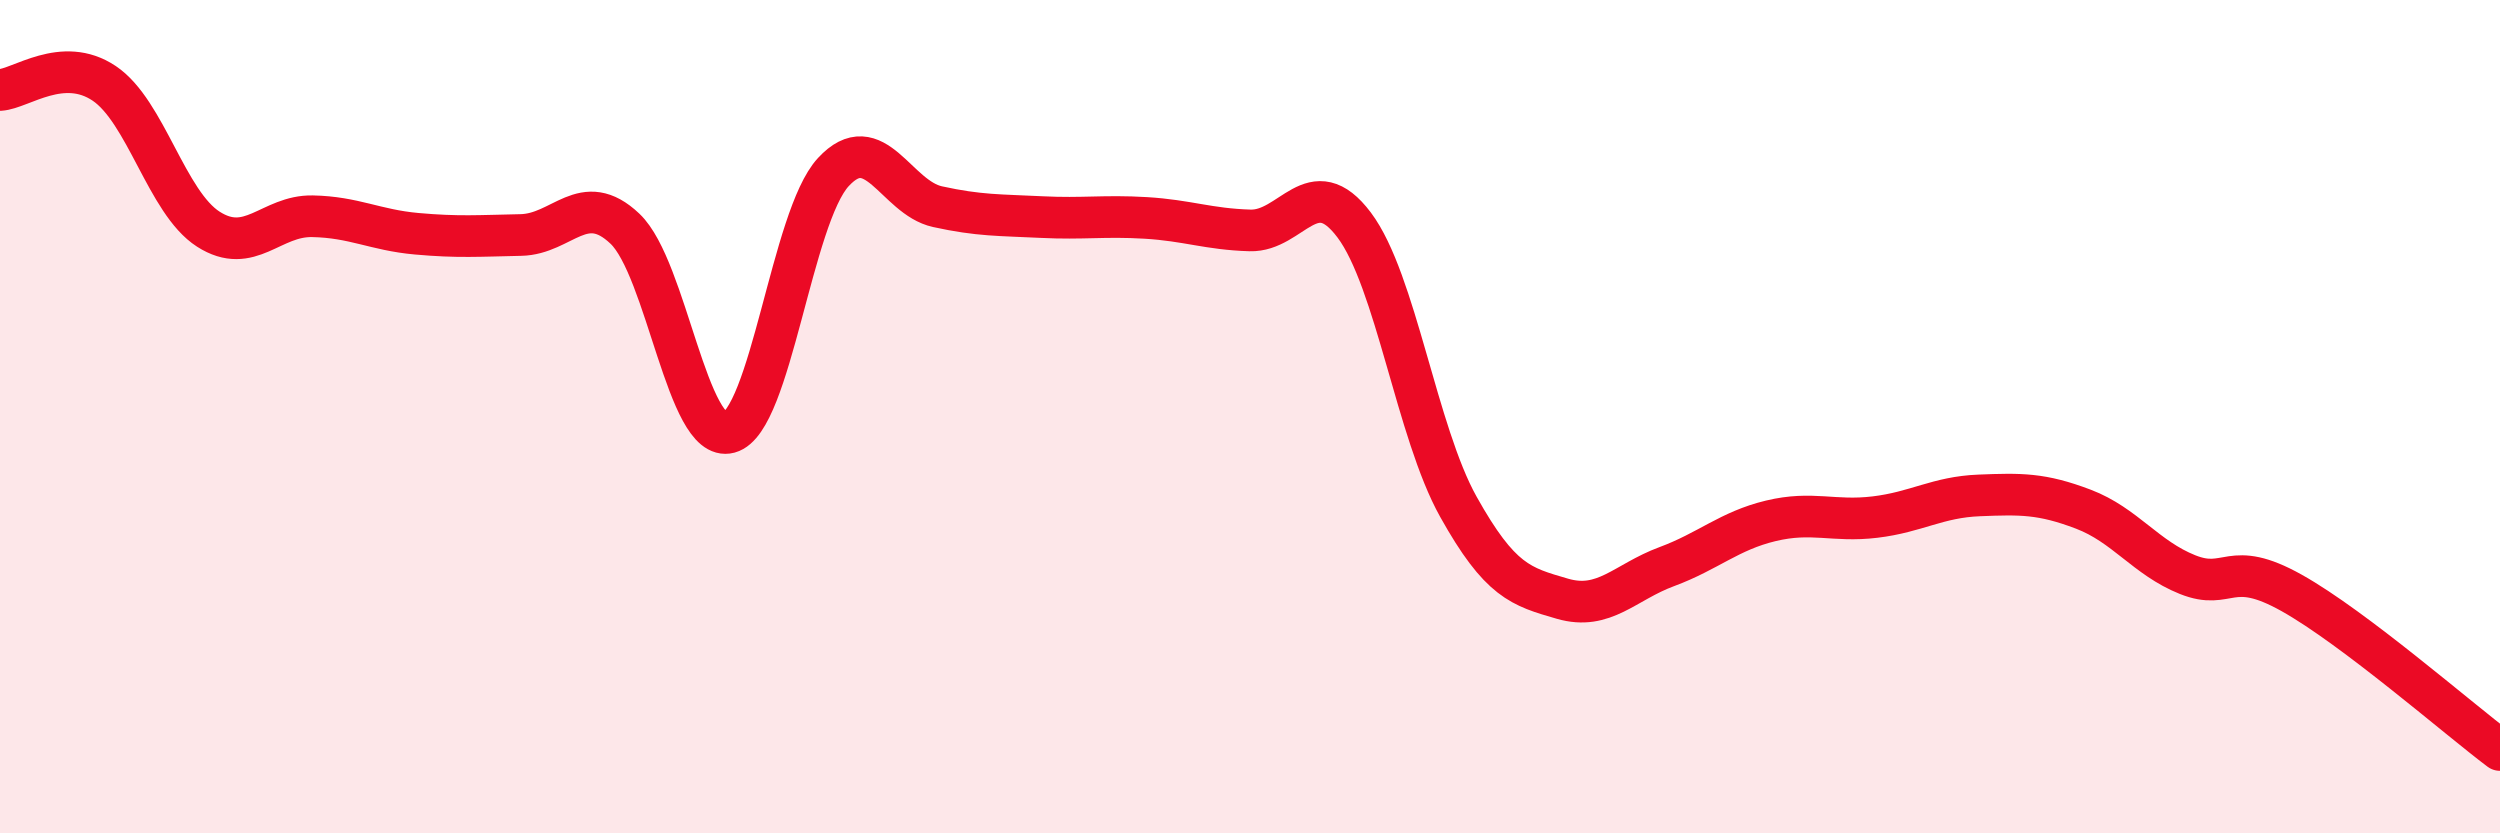
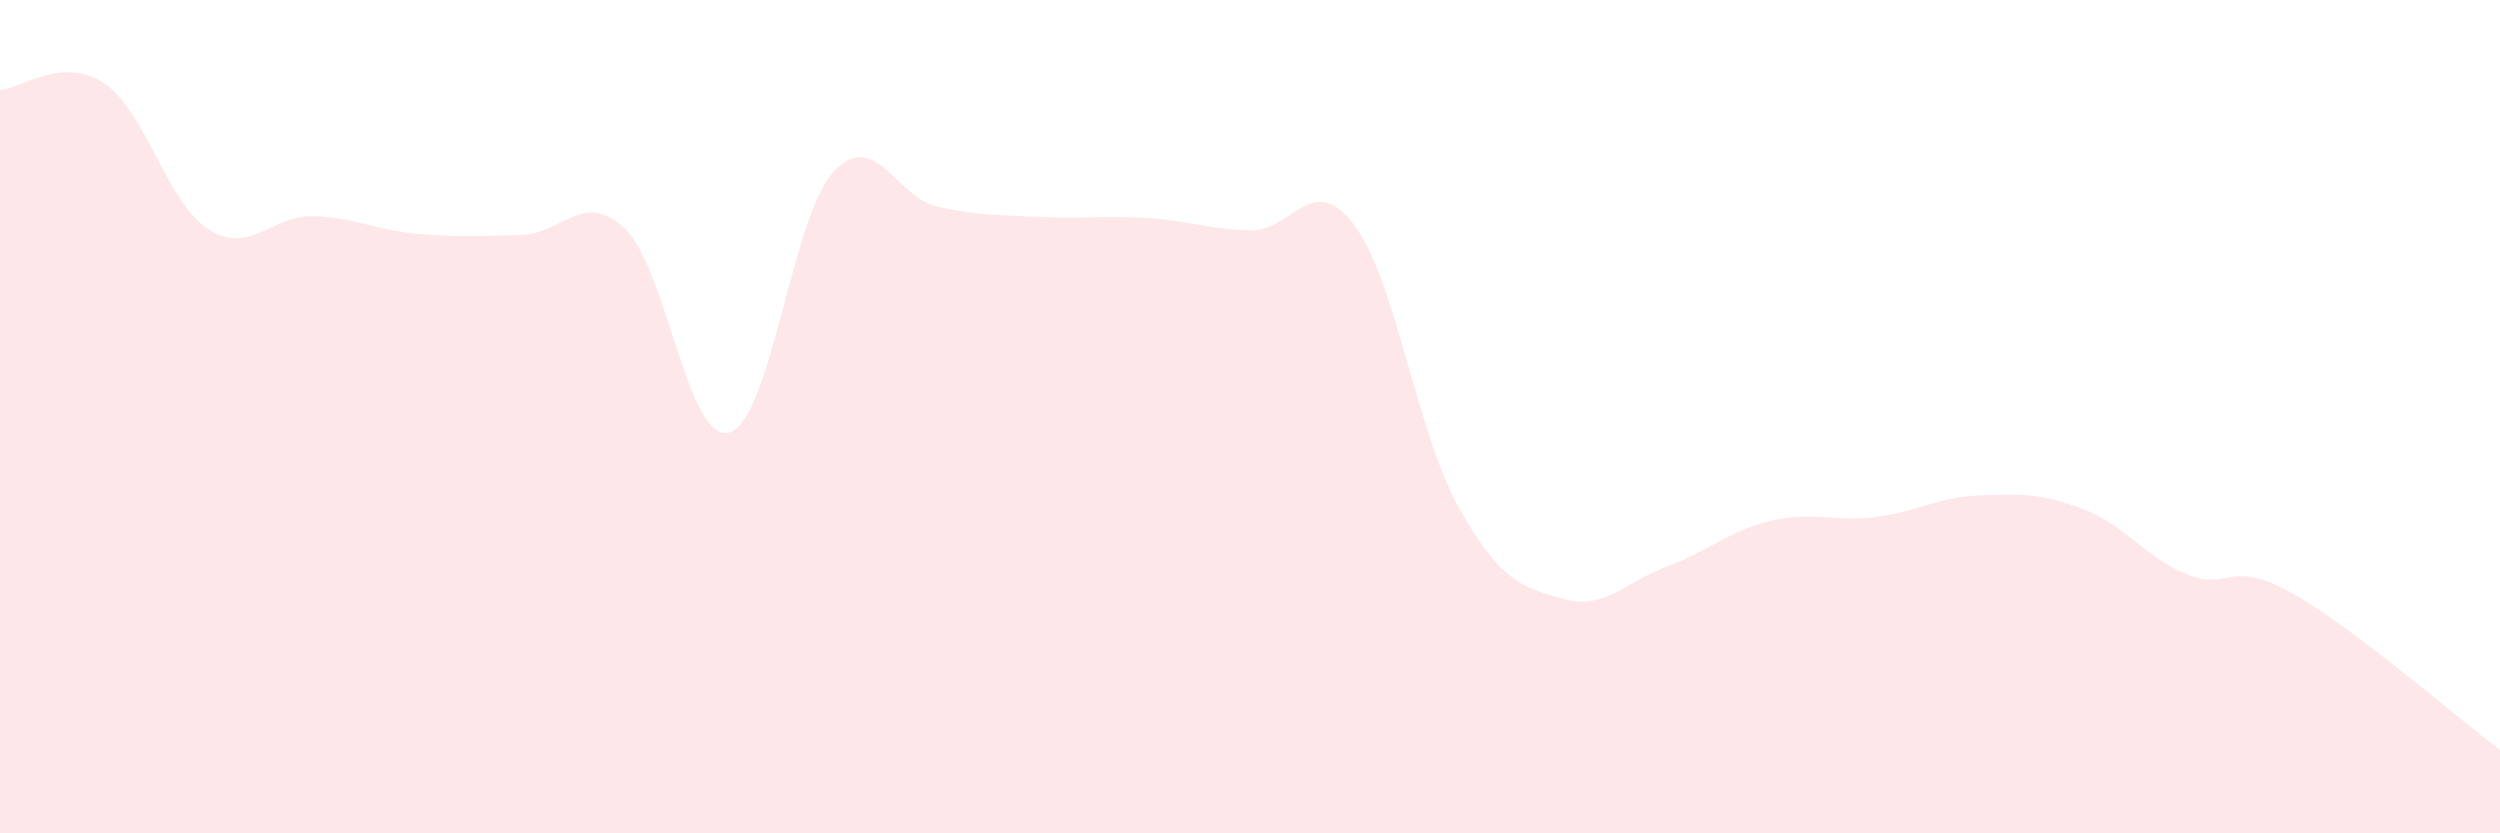
<svg xmlns="http://www.w3.org/2000/svg" width="60" height="20" viewBox="0 0 60 20">
  <path d="M 0,2.16 C 0.5,2.13 1.5,1.33 2.5,2 C 3.5,2.67 4,4.86 5,5.5 C 6,6.14 6.5,5.17 7.5,5.19 C 8.5,5.21 9,5.52 10,5.61 C 11,5.7 11.5,5.66 12.5,5.64 C 13.5,5.62 14,4.54 15,5.49 C 16,6.44 16.5,10.65 17.5,10.38 C 18.5,10.11 19,5.21 20,4.13 C 21,3.05 21.5,4.74 22.5,4.96 C 23.5,5.18 24,5.16 25,5.21 C 26,5.26 26.5,5.17 27.5,5.23 C 28.5,5.29 29,5.5 30,5.53 C 31,5.56 31.5,4.07 32.5,5.4 C 33.5,6.73 34,10.37 35,12.16 C 36,13.95 36.5,14.08 37.5,14.37 C 38.5,14.66 39,13.97 40,13.6 C 41,13.23 41.5,12.74 42.5,12.5 C 43.5,12.26 44,12.53 45,12.41 C 46,12.29 46.5,11.93 47.5,11.89 C 48.5,11.85 49,11.84 50,12.22 C 51,12.6 51.5,13.39 52.5,13.79 C 53.5,14.19 53.5,13.39 55,14.23 C 56.5,15.07 59,17.25 60,18L60 20L0 20Z" fill="#EB0A25" opacity="0.1" stroke-linecap="round" stroke-linejoin="round" />
-   <path d="M 0,2.16 C 0.5,2.13 1.5,1.33 2.5,2 C 3.5,2.67 4,4.86 5,5.5 C 6,6.14 6.5,5.17 7.5,5.19 C 8.5,5.21 9,5.52 10,5.61 C 11,5.7 11.5,5.66 12.5,5.64 C 13.5,5.62 14,4.54 15,5.49 C 16,6.44 16.5,10.65 17.5,10.38 C 18.5,10.11 19,5.21 20,4.13 C 21,3.05 21.5,4.74 22.5,4.96 C 23.5,5.18 24,5.16 25,5.21 C 26,5.26 26.5,5.17 27.5,5.23 C 28.5,5.29 29,5.5 30,5.53 C 31,5.56 31.5,4.07 32.5,5.4 C 33.5,6.73 34,10.37 35,12.16 C 36,13.95 36.5,14.08 37.5,14.37 C 38.5,14.66 39,13.97 40,13.6 C 41,13.23 41.5,12.74 42.5,12.5 C 43.5,12.26 44,12.53 45,12.41 C 46,12.29 46.5,11.93 47.5,11.89 C 48.5,11.85 49,11.84 50,12.22 C 51,12.6 51.5,13.39 52.5,13.79 C 53.5,14.19 53.5,13.39 55,14.23 C 56.5,15.07 59,17.25 60,18" stroke="#EB0A25" stroke-width="1" fill="none" stroke-linecap="round" stroke-linejoin="round" />
</svg>